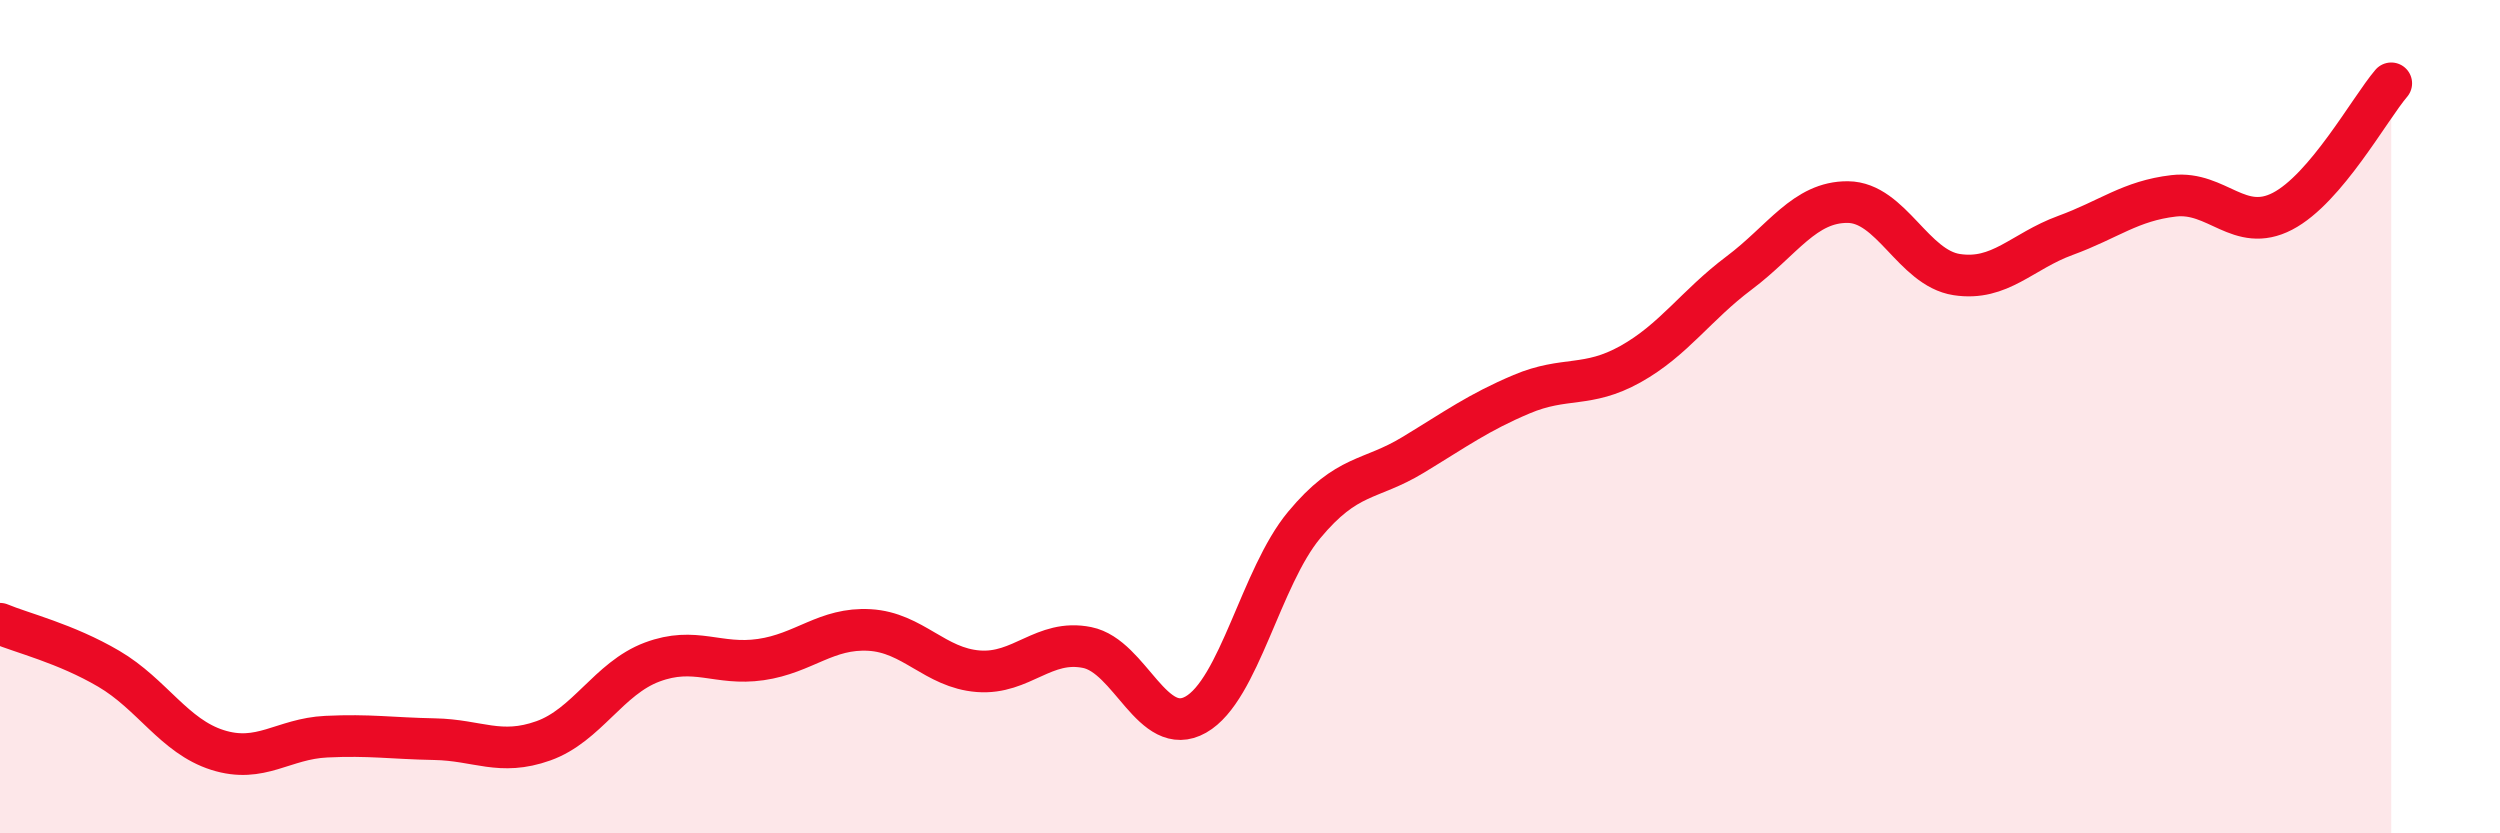
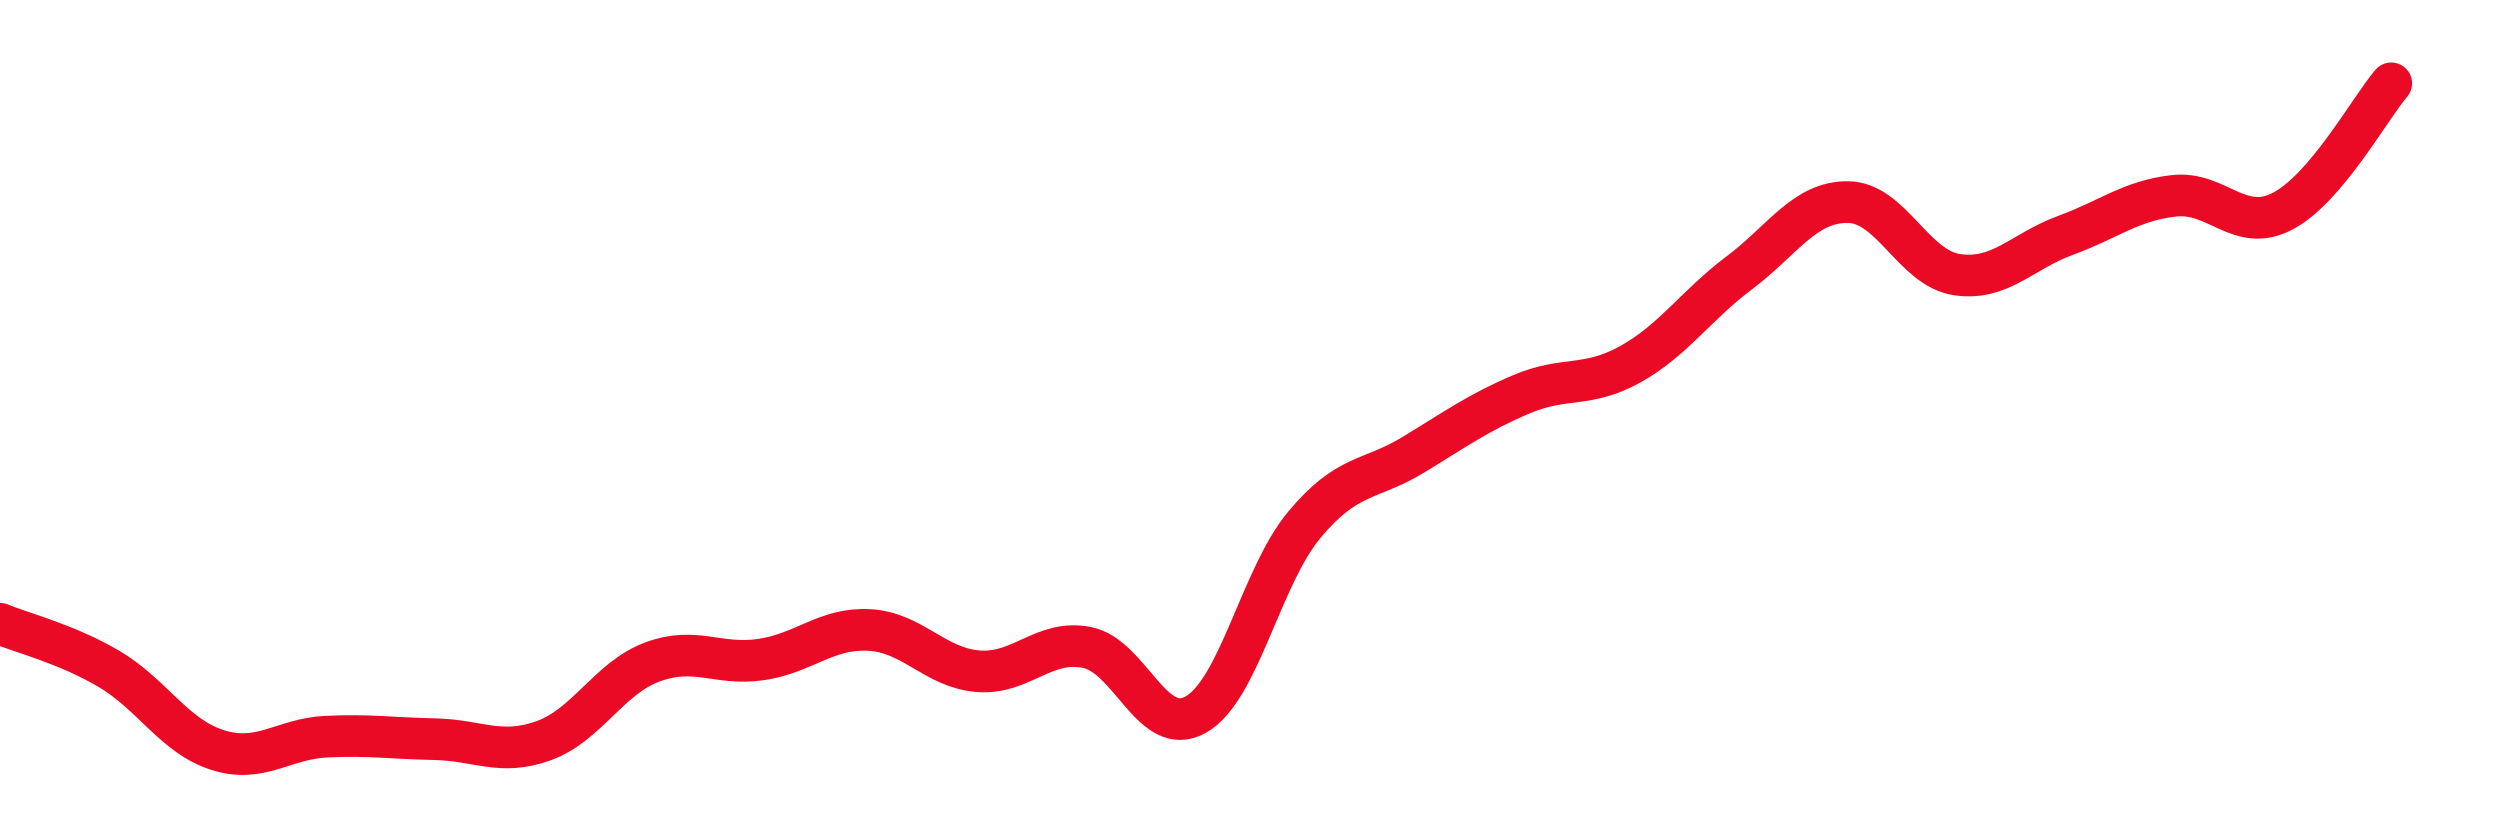
<svg xmlns="http://www.w3.org/2000/svg" width="60" height="20" viewBox="0 0 60 20">
-   <path d="M 0,14.97 C 0.52,15.19 1.57,15.44 2.61,16.05 C 3.65,16.66 4.18,17.67 5.22,18 C 6.26,18.33 6.79,17.73 7.83,17.68 C 8.87,17.63 9.39,17.72 10.43,17.74 C 11.47,17.76 12,18.15 13.04,17.78 C 14.08,17.41 14.61,16.28 15.65,15.89 C 16.69,15.5 17.22,15.98 18.26,15.83 C 19.3,15.68 19.83,15.06 20.87,15.12 C 21.91,15.18 22.44,16.03 23.48,16.11 C 24.52,16.19 25.05,15.33 26.09,15.54 C 27.13,15.75 27.66,17.74 28.7,17.15 C 29.74,16.56 30.26,13.85 31.3,12.6 C 32.34,11.35 32.87,11.55 33.91,10.92 C 34.95,10.29 35.48,9.9 36.52,9.46 C 37.56,9.02 38.09,9.32 39.13,8.74 C 40.17,8.16 40.7,7.33 41.74,6.55 C 42.78,5.77 43.31,4.84 44.35,4.85 C 45.39,4.86 45.92,6.43 46.96,6.59 C 48,6.75 48.53,6.03 49.57,5.65 C 50.61,5.27 51.13,4.82 52.17,4.7 C 53.21,4.58 53.74,5.61 54.78,5.07 C 55.82,4.53 56.87,2.61 57.39,2L57.39 20L0 20Z" fill="#EB0A25" opacity="0.1" stroke-linecap="round" stroke-linejoin="round" />
  <path d="M 0,14.97 C 0.52,15.19 1.57,15.44 2.61,16.05 C 3.65,16.66 4.18,17.67 5.22,18 C 6.26,18.33 6.79,17.73 7.83,17.68 C 8.87,17.63 9.39,17.72 10.43,17.74 C 11.47,17.76 12,18.15 13.04,17.78 C 14.08,17.41 14.61,16.28 15.65,15.89 C 16.69,15.5 17.22,15.98 18.26,15.83 C 19.3,15.68 19.83,15.06 20.87,15.12 C 21.91,15.18 22.44,16.03 23.48,16.11 C 24.52,16.19 25.05,15.33 26.09,15.54 C 27.13,15.75 27.66,17.74 28.7,17.15 C 29.74,16.56 30.26,13.85 31.3,12.6 C 32.34,11.35 32.87,11.55 33.91,10.92 C 34.95,10.29 35.48,9.9 36.52,9.46 C 37.56,9.02 38.09,9.32 39.13,8.74 C 40.17,8.16 40.7,7.33 41.74,6.55 C 42.78,5.77 43.31,4.84 44.35,4.85 C 45.39,4.86 45.92,6.43 46.96,6.59 C 48,6.75 48.53,6.03 49.57,5.65 C 50.61,5.27 51.13,4.82 52.17,4.7 C 53.21,4.58 53.74,5.61 54.78,5.07 C 55.82,4.53 56.87,2.61 57.39,2" stroke="#EB0A25" stroke-width="1" fill="none" stroke-linecap="round" stroke-linejoin="round" />
</svg>